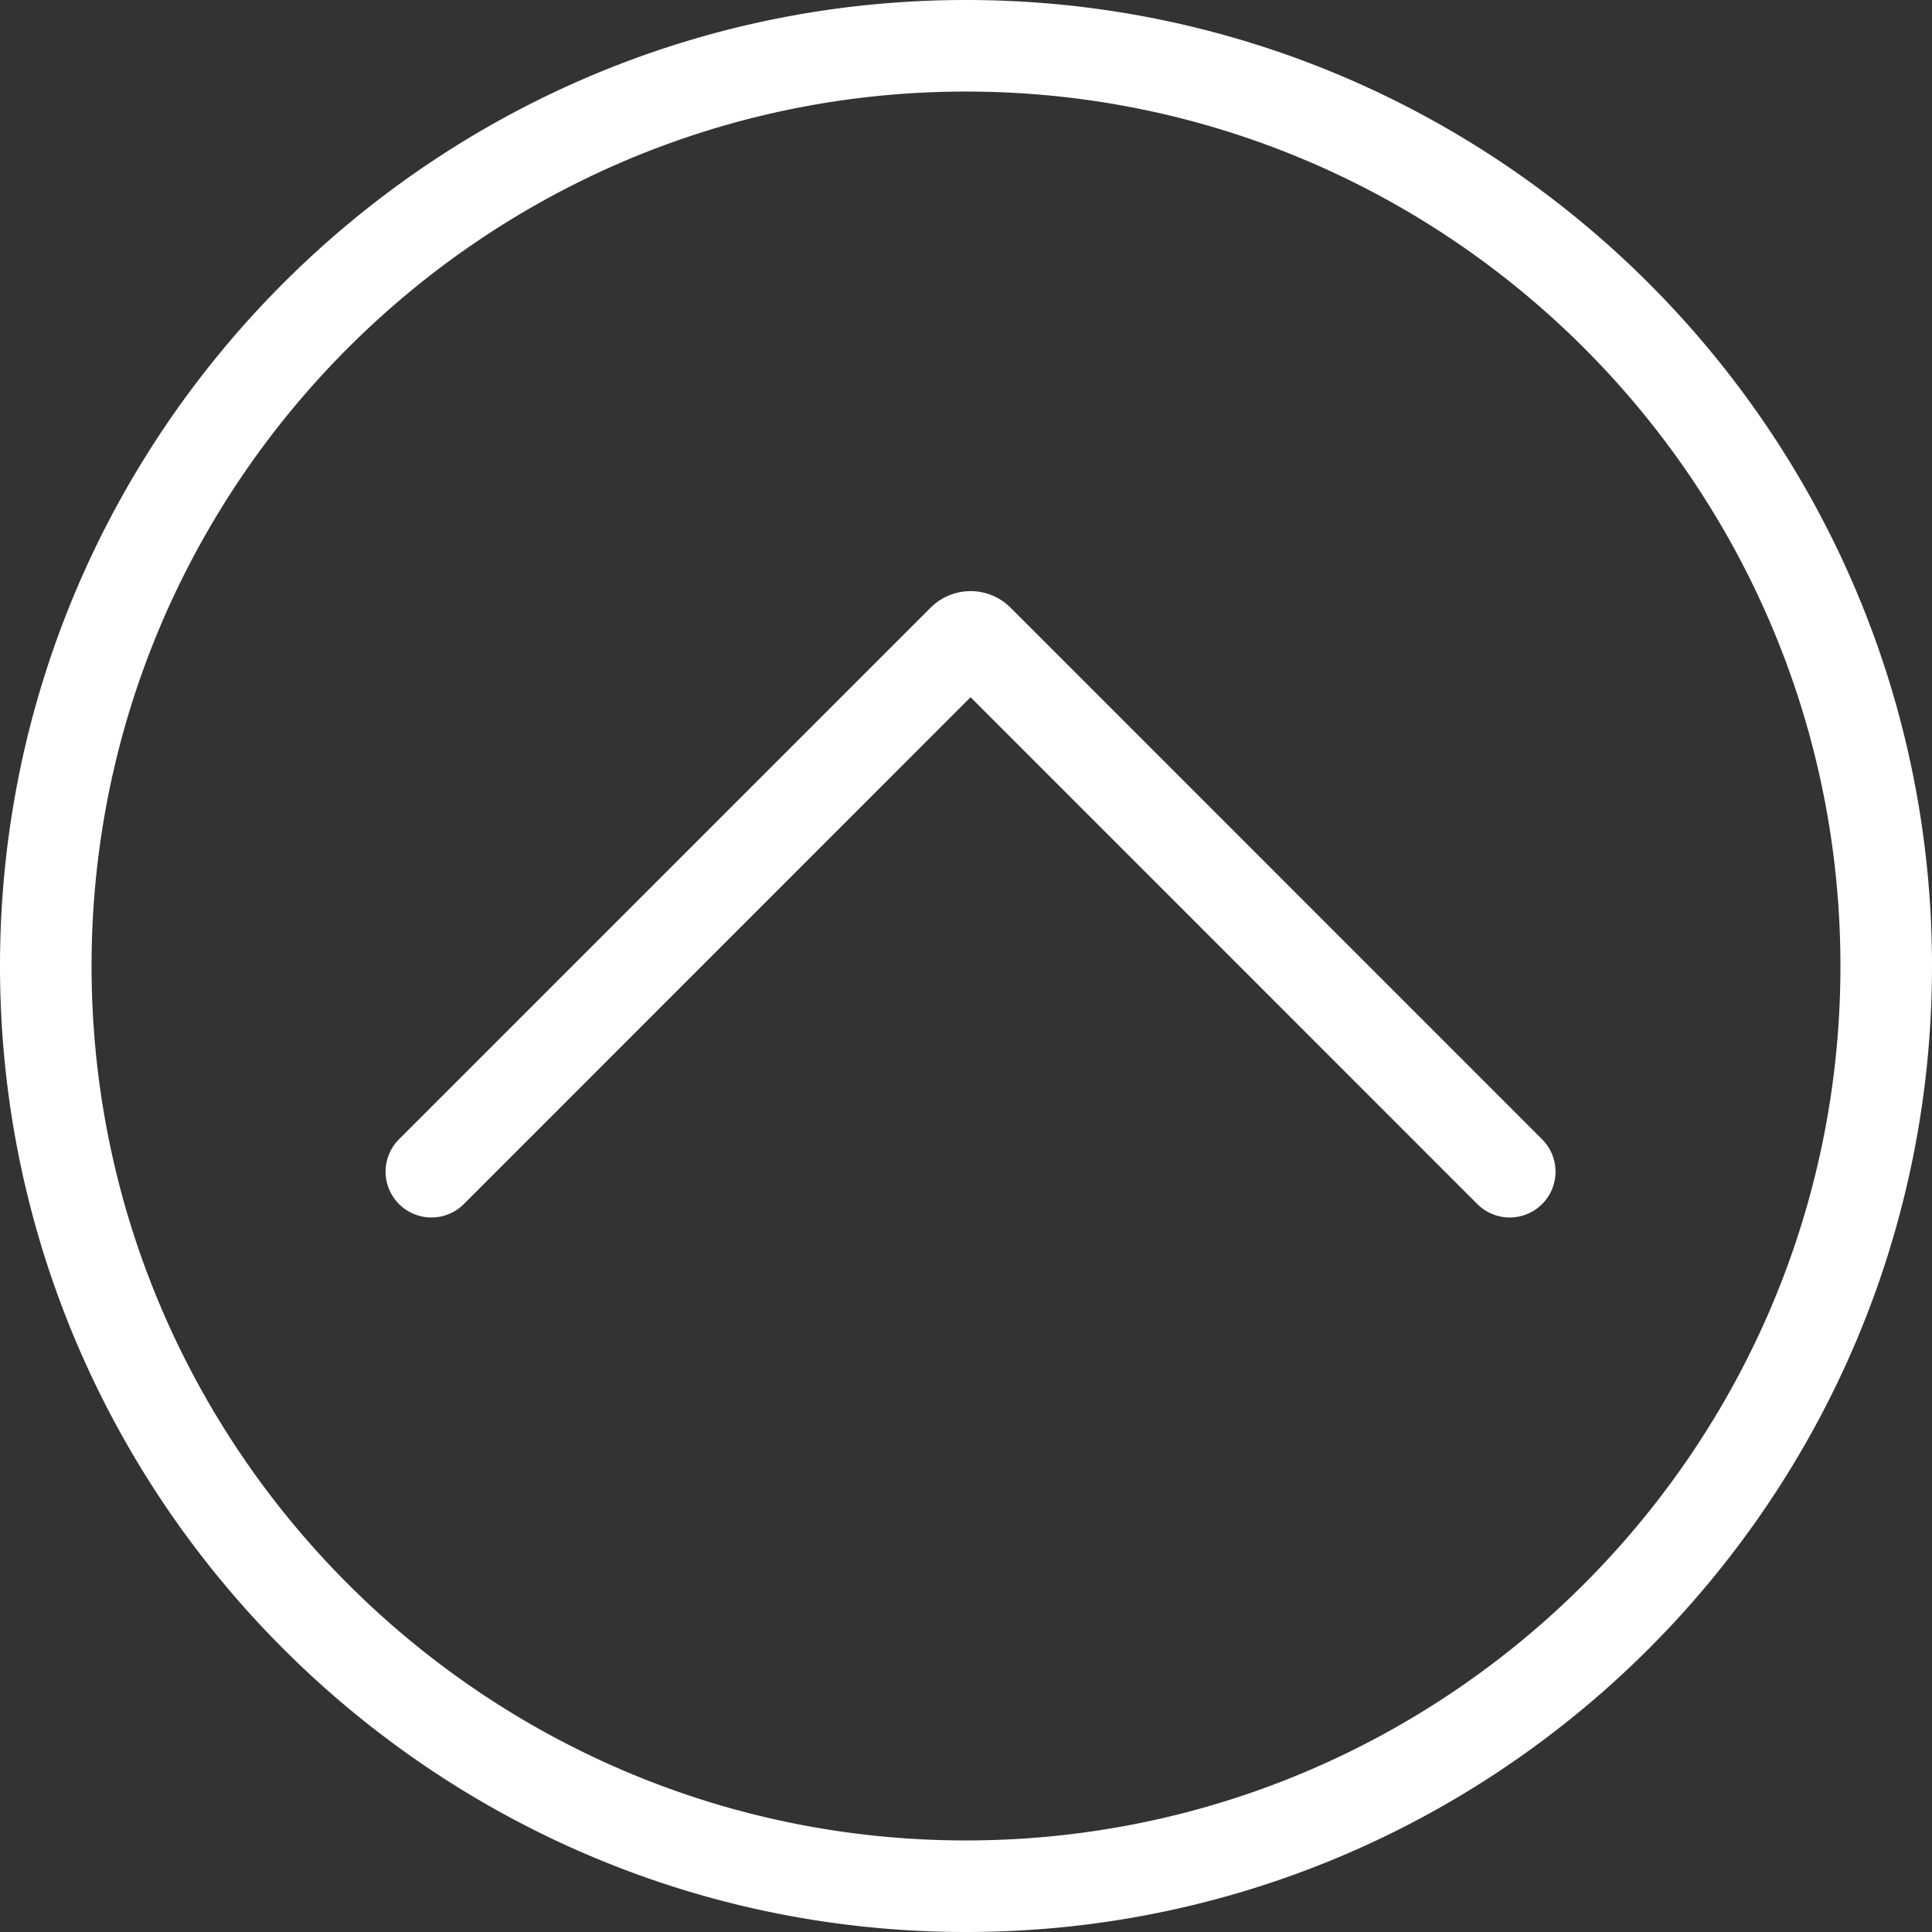
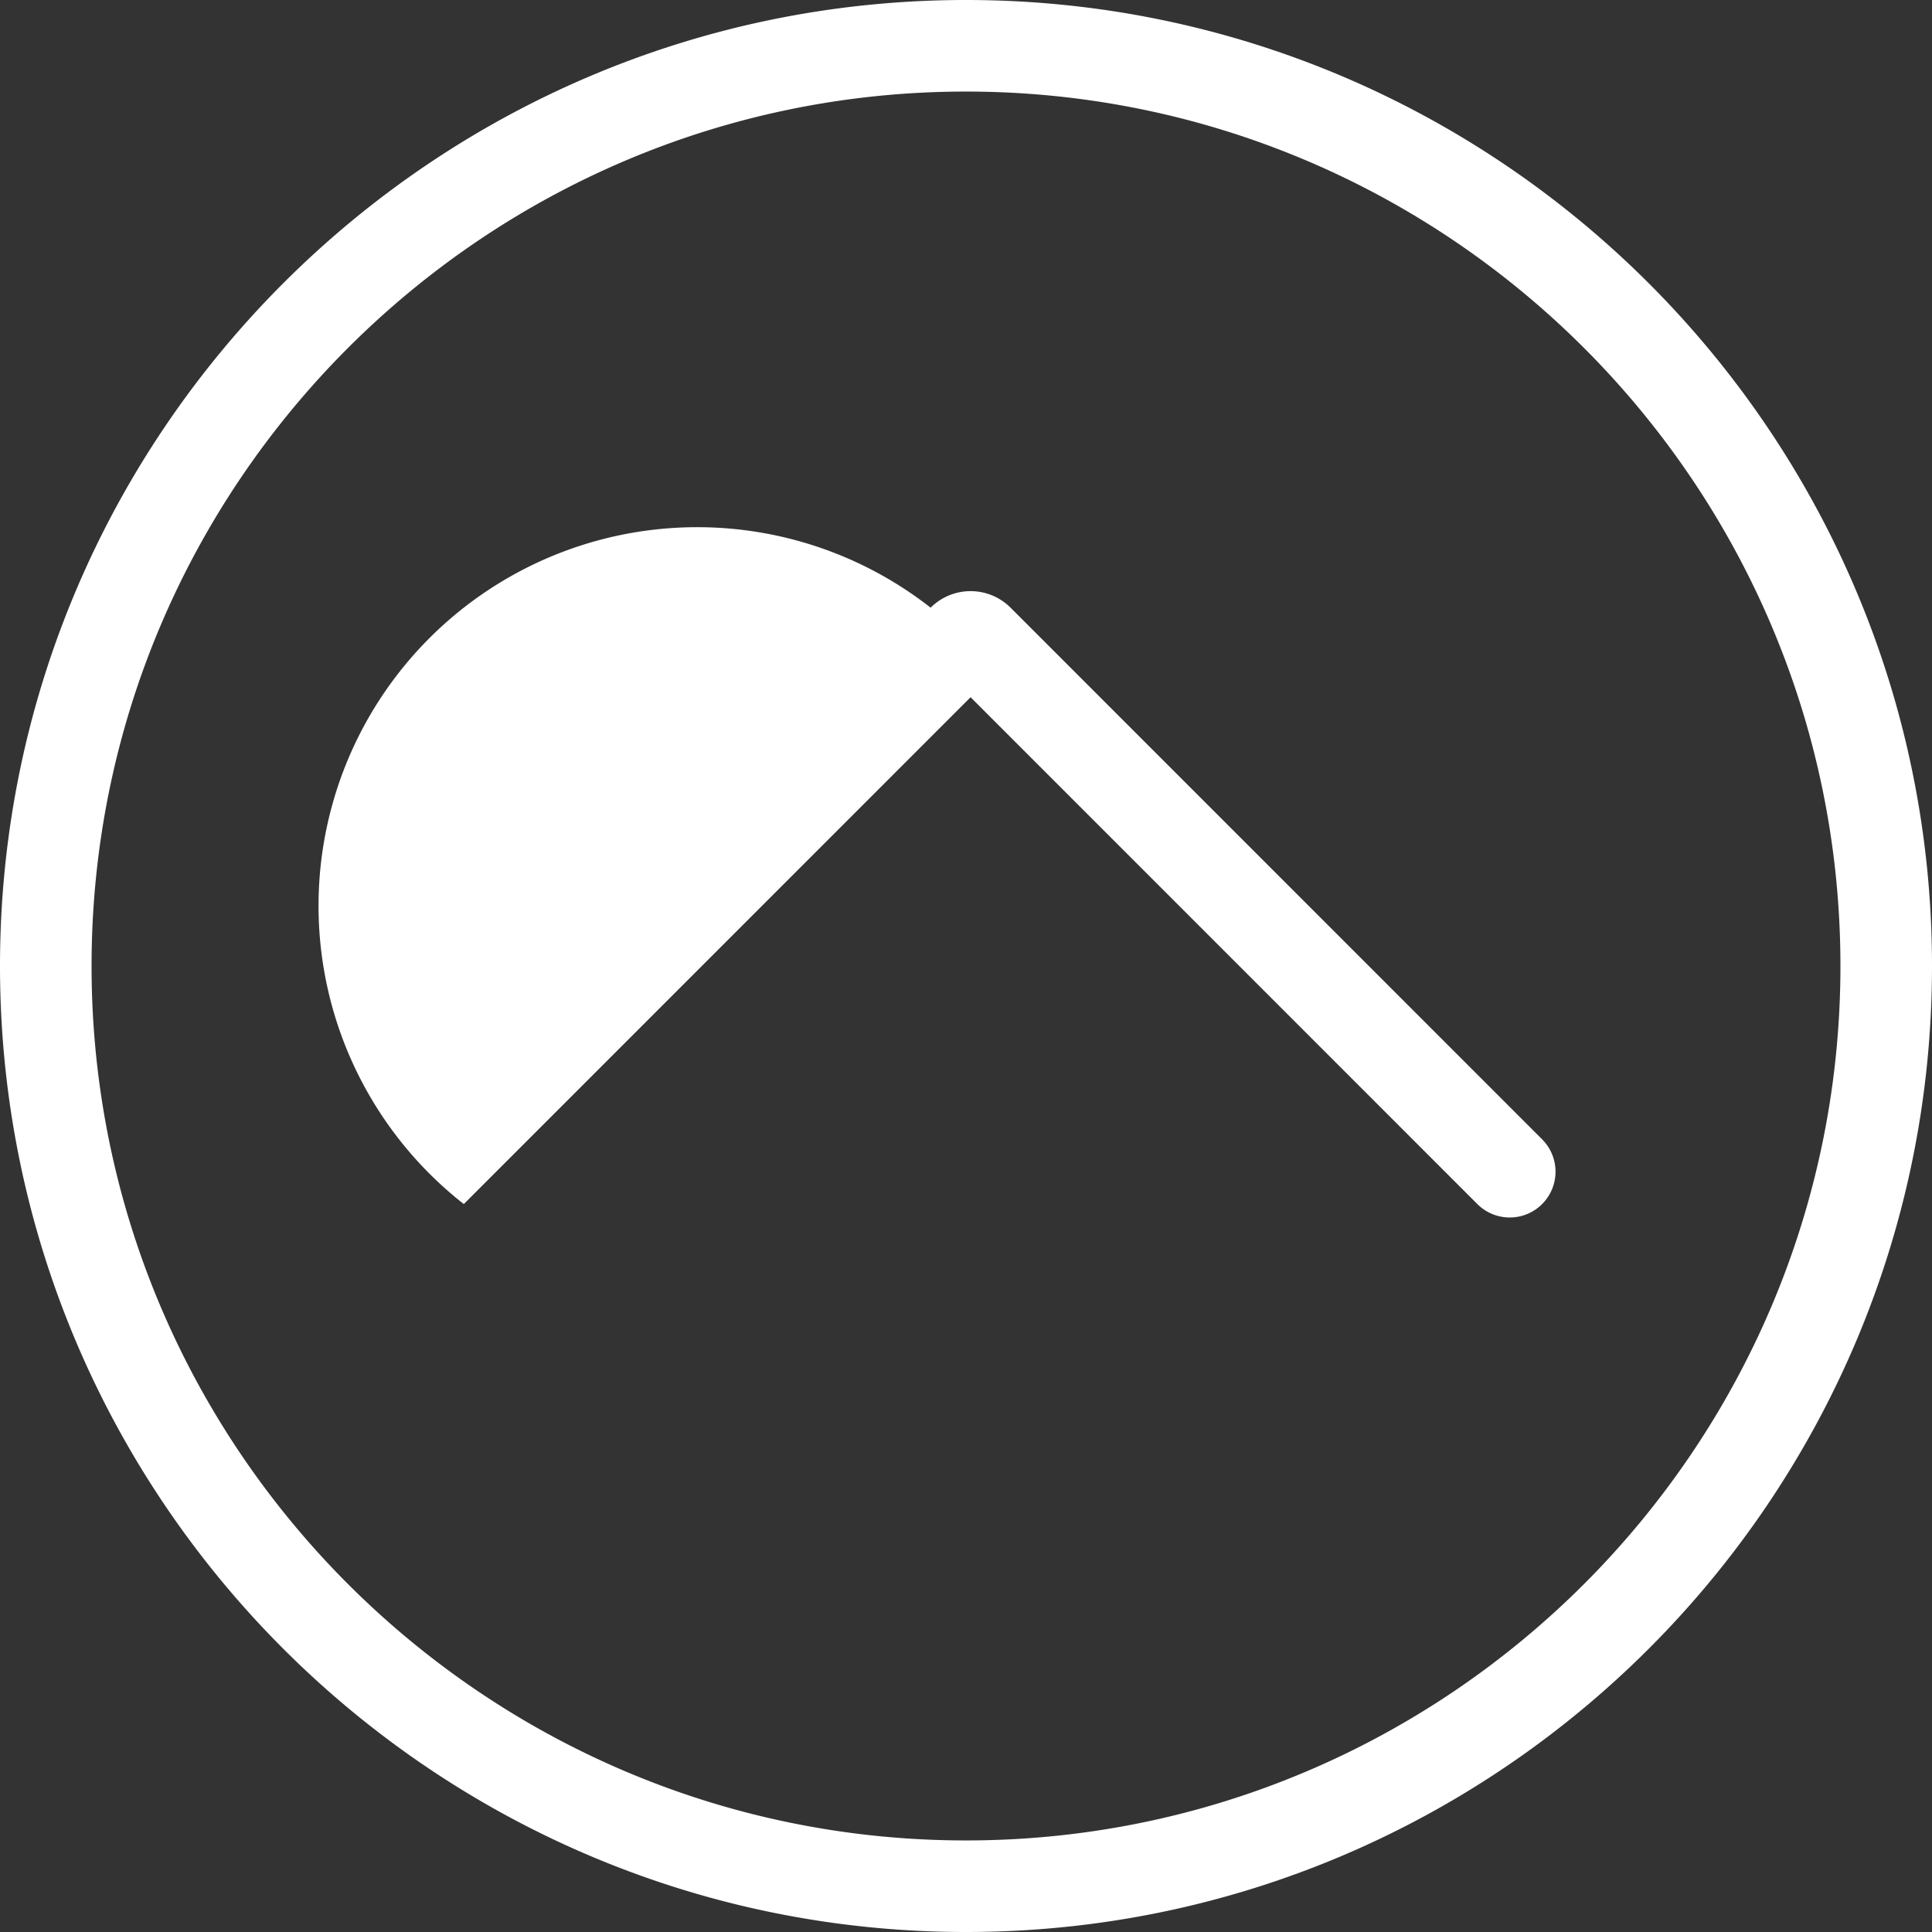
<svg xmlns="http://www.w3.org/2000/svg" viewBox="0 0 422 422">
  <rect x="0" y="0" width="422" height="422" fill="#333333" stroke="none" />
  <defs>
    <style>.cls-1{fill:#fff;}</style>
  </defs>
  <g id="レイヤー_2" data-name="レイヤー 2">
    <g id="レイヤー_1-2" data-name="レイヤー 1">
-       <path class="cls-1" d="M211,422C94.65,422,0,327.35,0,211S94.65,0,211,0,422,94.65,422,211,327.35,422,211,422Zm0-402C105.68,20,20,105.68,20,211s85.68,191,191,191,191-85.68,191-191S316.32,20,211,20ZM336.84,263a10,10,0,0,0,0-14.14L220.73,132.73a12.36,12.36,0,0,0-17.46,0L87.16,248.84A10,10,0,1,0,101.31,263L212,152.29,322.69,263a10,10,0,0,0,14.15,0Z" />
+       <path class="cls-1" d="M211,422C94.65,422,0,327.35,0,211S94.65,0,211,0,422,94.65,422,211,327.35,422,211,422Zm0-402C105.68,20,20,105.68,20,211s85.68,191,191,191,191-85.68,191-191S316.32,20,211,20ZM336.84,263a10,10,0,0,0,0-14.14L220.73,132.73a12.36,12.36,0,0,0-17.46,0A10,10,0,1,0,101.31,263L212,152.29,322.69,263a10,10,0,0,0,14.15,0Z" />
    </g>
  </g>
</svg>